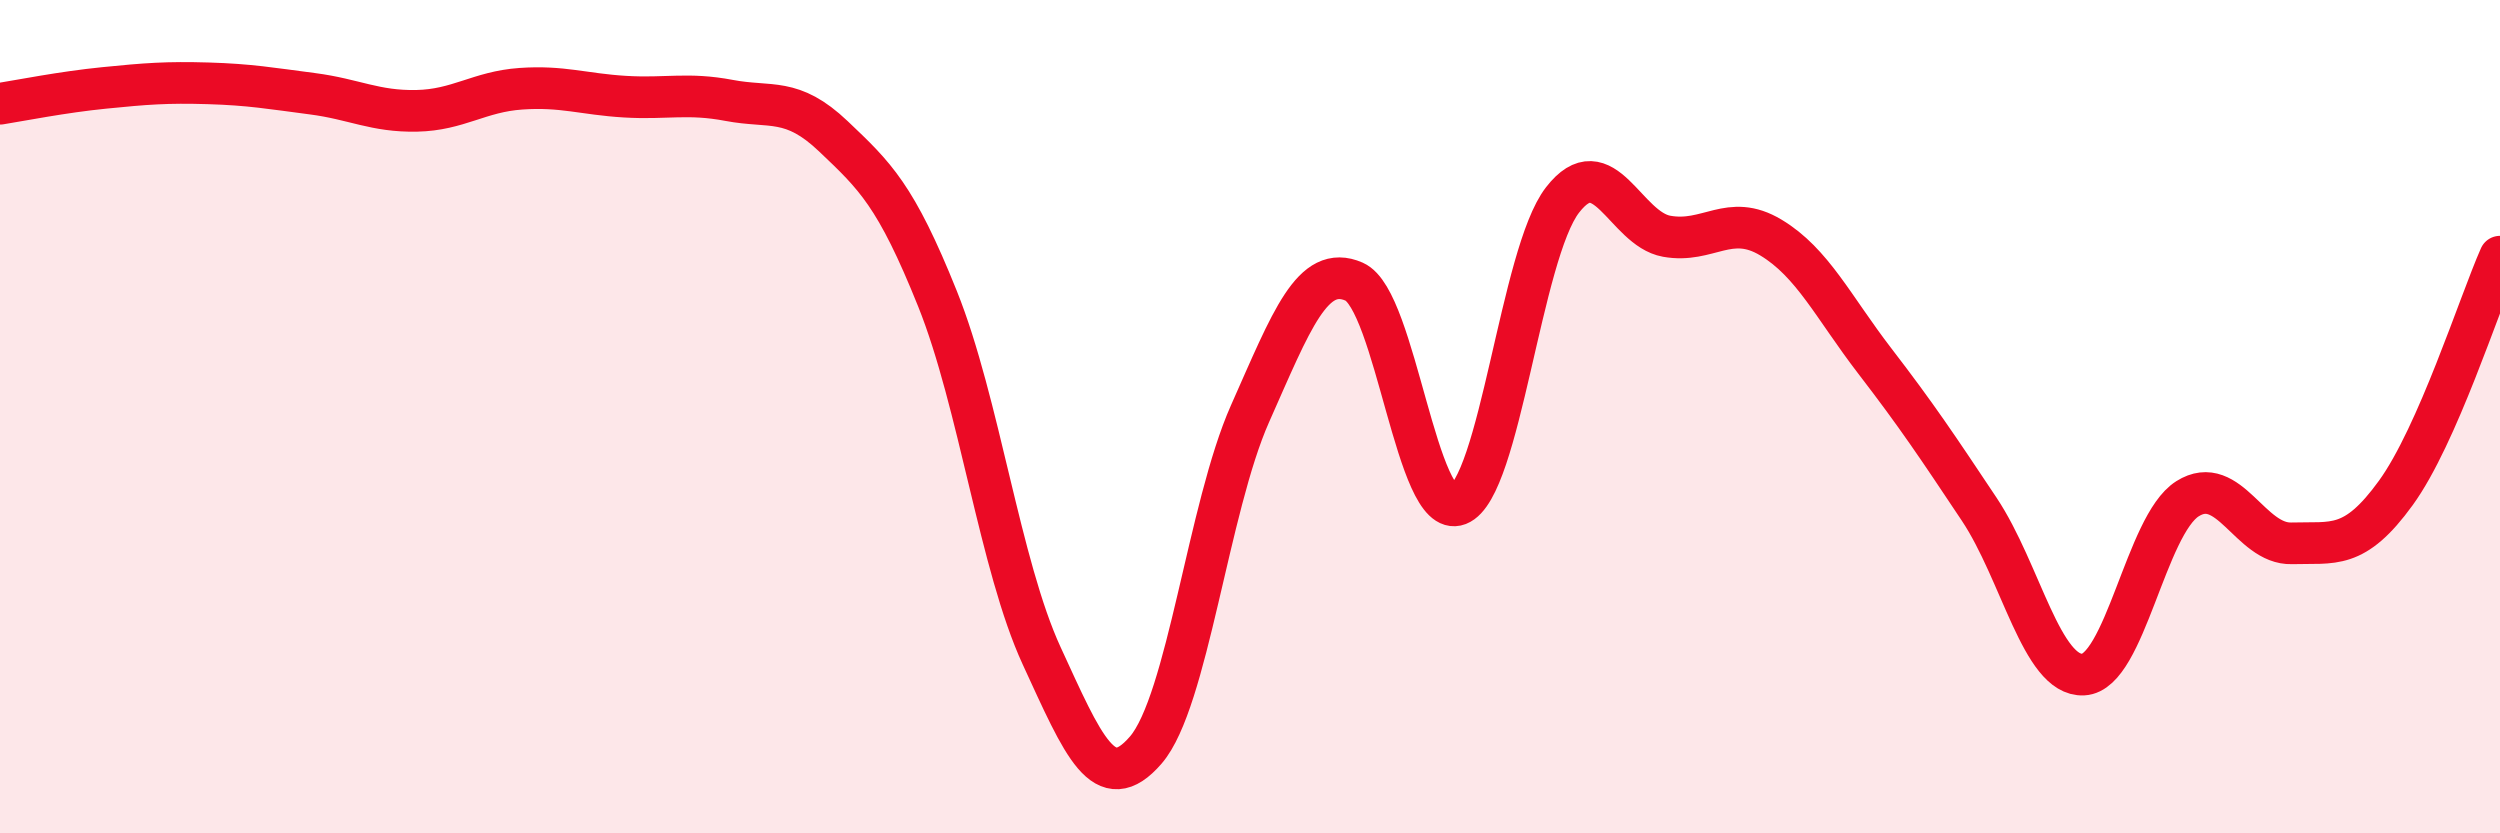
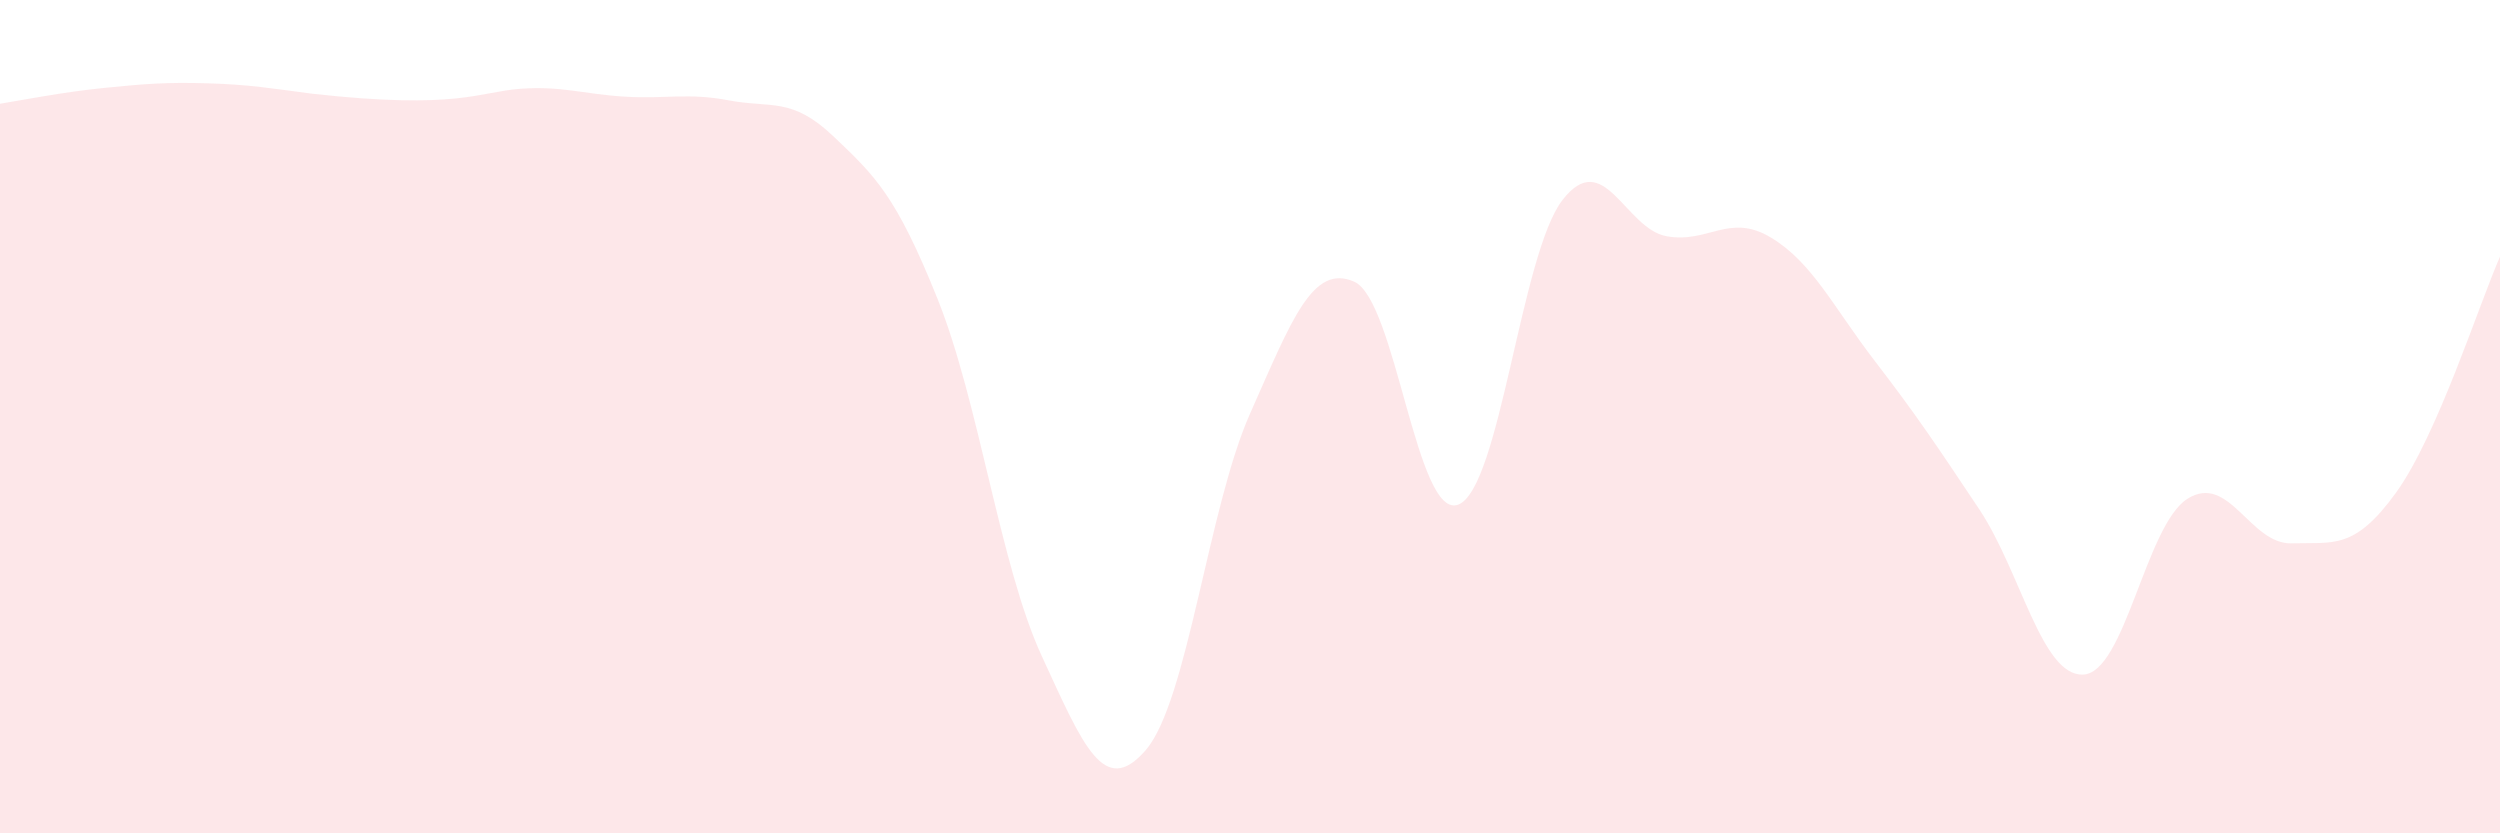
<svg xmlns="http://www.w3.org/2000/svg" width="60" height="20" viewBox="0 0 60 20">
-   <path d="M 0,2.49 C 0.5,2.41 1.5,2.21 2.5,2.11 C 3.5,2.01 4,1.97 5,2 C 6,2.03 6.5,2.12 7.5,2.25 C 8.5,2.38 9,2.68 10,2.66 C 11,2.64 11.5,2.2 12.5,2.13 C 13.5,2.06 14,2.26 15,2.32 C 16,2.38 16.5,2.22 17.5,2.41 C 18.5,2.6 19,2.32 20,3.27 C 21,4.22 21.5,4.68 22.5,7.17 C 23.5,9.66 24,13.57 25,15.74 C 26,17.91 26.5,19.16 27.5,18 C 28.5,16.84 29,12.18 30,9.93 C 31,7.68 31.5,6.32 32.5,6.76 C 33.5,7.2 34,12.5 35,12.11 C 36,11.72 36.5,6.09 37.5,4.8 C 38.5,3.51 39,5.49 40,5.67 C 41,5.85 41.5,5.1 42.5,5.7 C 43.5,6.3 44,7.37 45,8.67 C 46,9.97 46.5,10.72 47.5,12.22 C 48.5,13.72 49,16.24 50,16.19 C 51,16.14 51.5,12.6 52.5,11.97 C 53.5,11.34 54,13.07 55,13.04 C 56,13.01 56.5,13.21 57.5,11.83 C 58.5,10.45 59.5,7.29 60,6.16L60 20L0 20Z" fill="#EB0A25" opacity="0.1" stroke-linecap="round" stroke-linejoin="round" />
-   <path d="M 0,2.49 C 0.5,2.41 1.5,2.21 2.5,2.11 C 3.5,2.01 4,1.97 5,2 C 6,2.03 6.5,2.12 7.5,2.25 C 8.5,2.38 9,2.68 10,2.66 C 11,2.64 11.5,2.2 12.5,2.13 C 13.5,2.06 14,2.26 15,2.32 C 16,2.38 16.5,2.22 17.5,2.41 C 18.5,2.6 19,2.32 20,3.27 C 21,4.22 21.5,4.68 22.5,7.17 C 23.5,9.66 24,13.57 25,15.74 C 26,17.91 26.5,19.16 27.5,18 C 28.5,16.84 29,12.18 30,9.93 C 31,7.68 31.5,6.32 32.5,6.76 C 33.5,7.2 34,12.5 35,12.11 C 36,11.72 36.5,6.09 37.5,4.8 C 38.5,3.51 39,5.49 40,5.67 C 41,5.85 41.5,5.1 42.5,5.7 C 43.5,6.3 44,7.37 45,8.67 C 46,9.97 46.5,10.72 47.5,12.22 C 48.5,13.72 49,16.24 50,16.19 C 51,16.14 51.5,12.6 52.5,11.97 C 53.5,11.34 54,13.07 55,13.04 C 56,13.01 56.5,13.21 57.5,11.83 C 58.5,10.45 59.5,7.29 60,6.16" stroke="#EB0A25" stroke-width="1" fill="none" stroke-linecap="round" stroke-linejoin="round" />
+   <path d="M 0,2.49 C 0.5,2.41 1.5,2.21 2.5,2.11 C 3.5,2.01 4,1.97 5,2 C 6,2.03 6.5,2.12 7.5,2.25 C 11,2.64 11.5,2.2 12.5,2.13 C 13.5,2.06 14,2.26 15,2.32 C 16,2.38 16.5,2.22 17.5,2.41 C 18.5,2.6 19,2.32 20,3.27 C 21,4.22 21.5,4.68 22.5,7.17 C 23.5,9.66 24,13.57 25,15.74 C 26,17.91 26.5,19.16 27.5,18 C 28.5,16.84 29,12.18 30,9.93 C 31,7.68 31.5,6.32 32.5,6.76 C 33.5,7.2 34,12.5 35,12.11 C 36,11.72 36.5,6.09 37.5,4.8 C 38.5,3.51 39,5.49 40,5.67 C 41,5.85 41.5,5.1 42.5,5.7 C 43.5,6.3 44,7.37 45,8.67 C 46,9.97 46.5,10.72 47.5,12.22 C 48.5,13.72 49,16.24 50,16.19 C 51,16.14 51.5,12.6 52.5,11.97 C 53.5,11.34 54,13.07 55,13.04 C 56,13.01 56.5,13.21 57.5,11.83 C 58.5,10.45 59.5,7.29 60,6.16L60 20L0 20Z" fill="#EB0A25" opacity="0.1" stroke-linecap="round" stroke-linejoin="round" />
</svg>